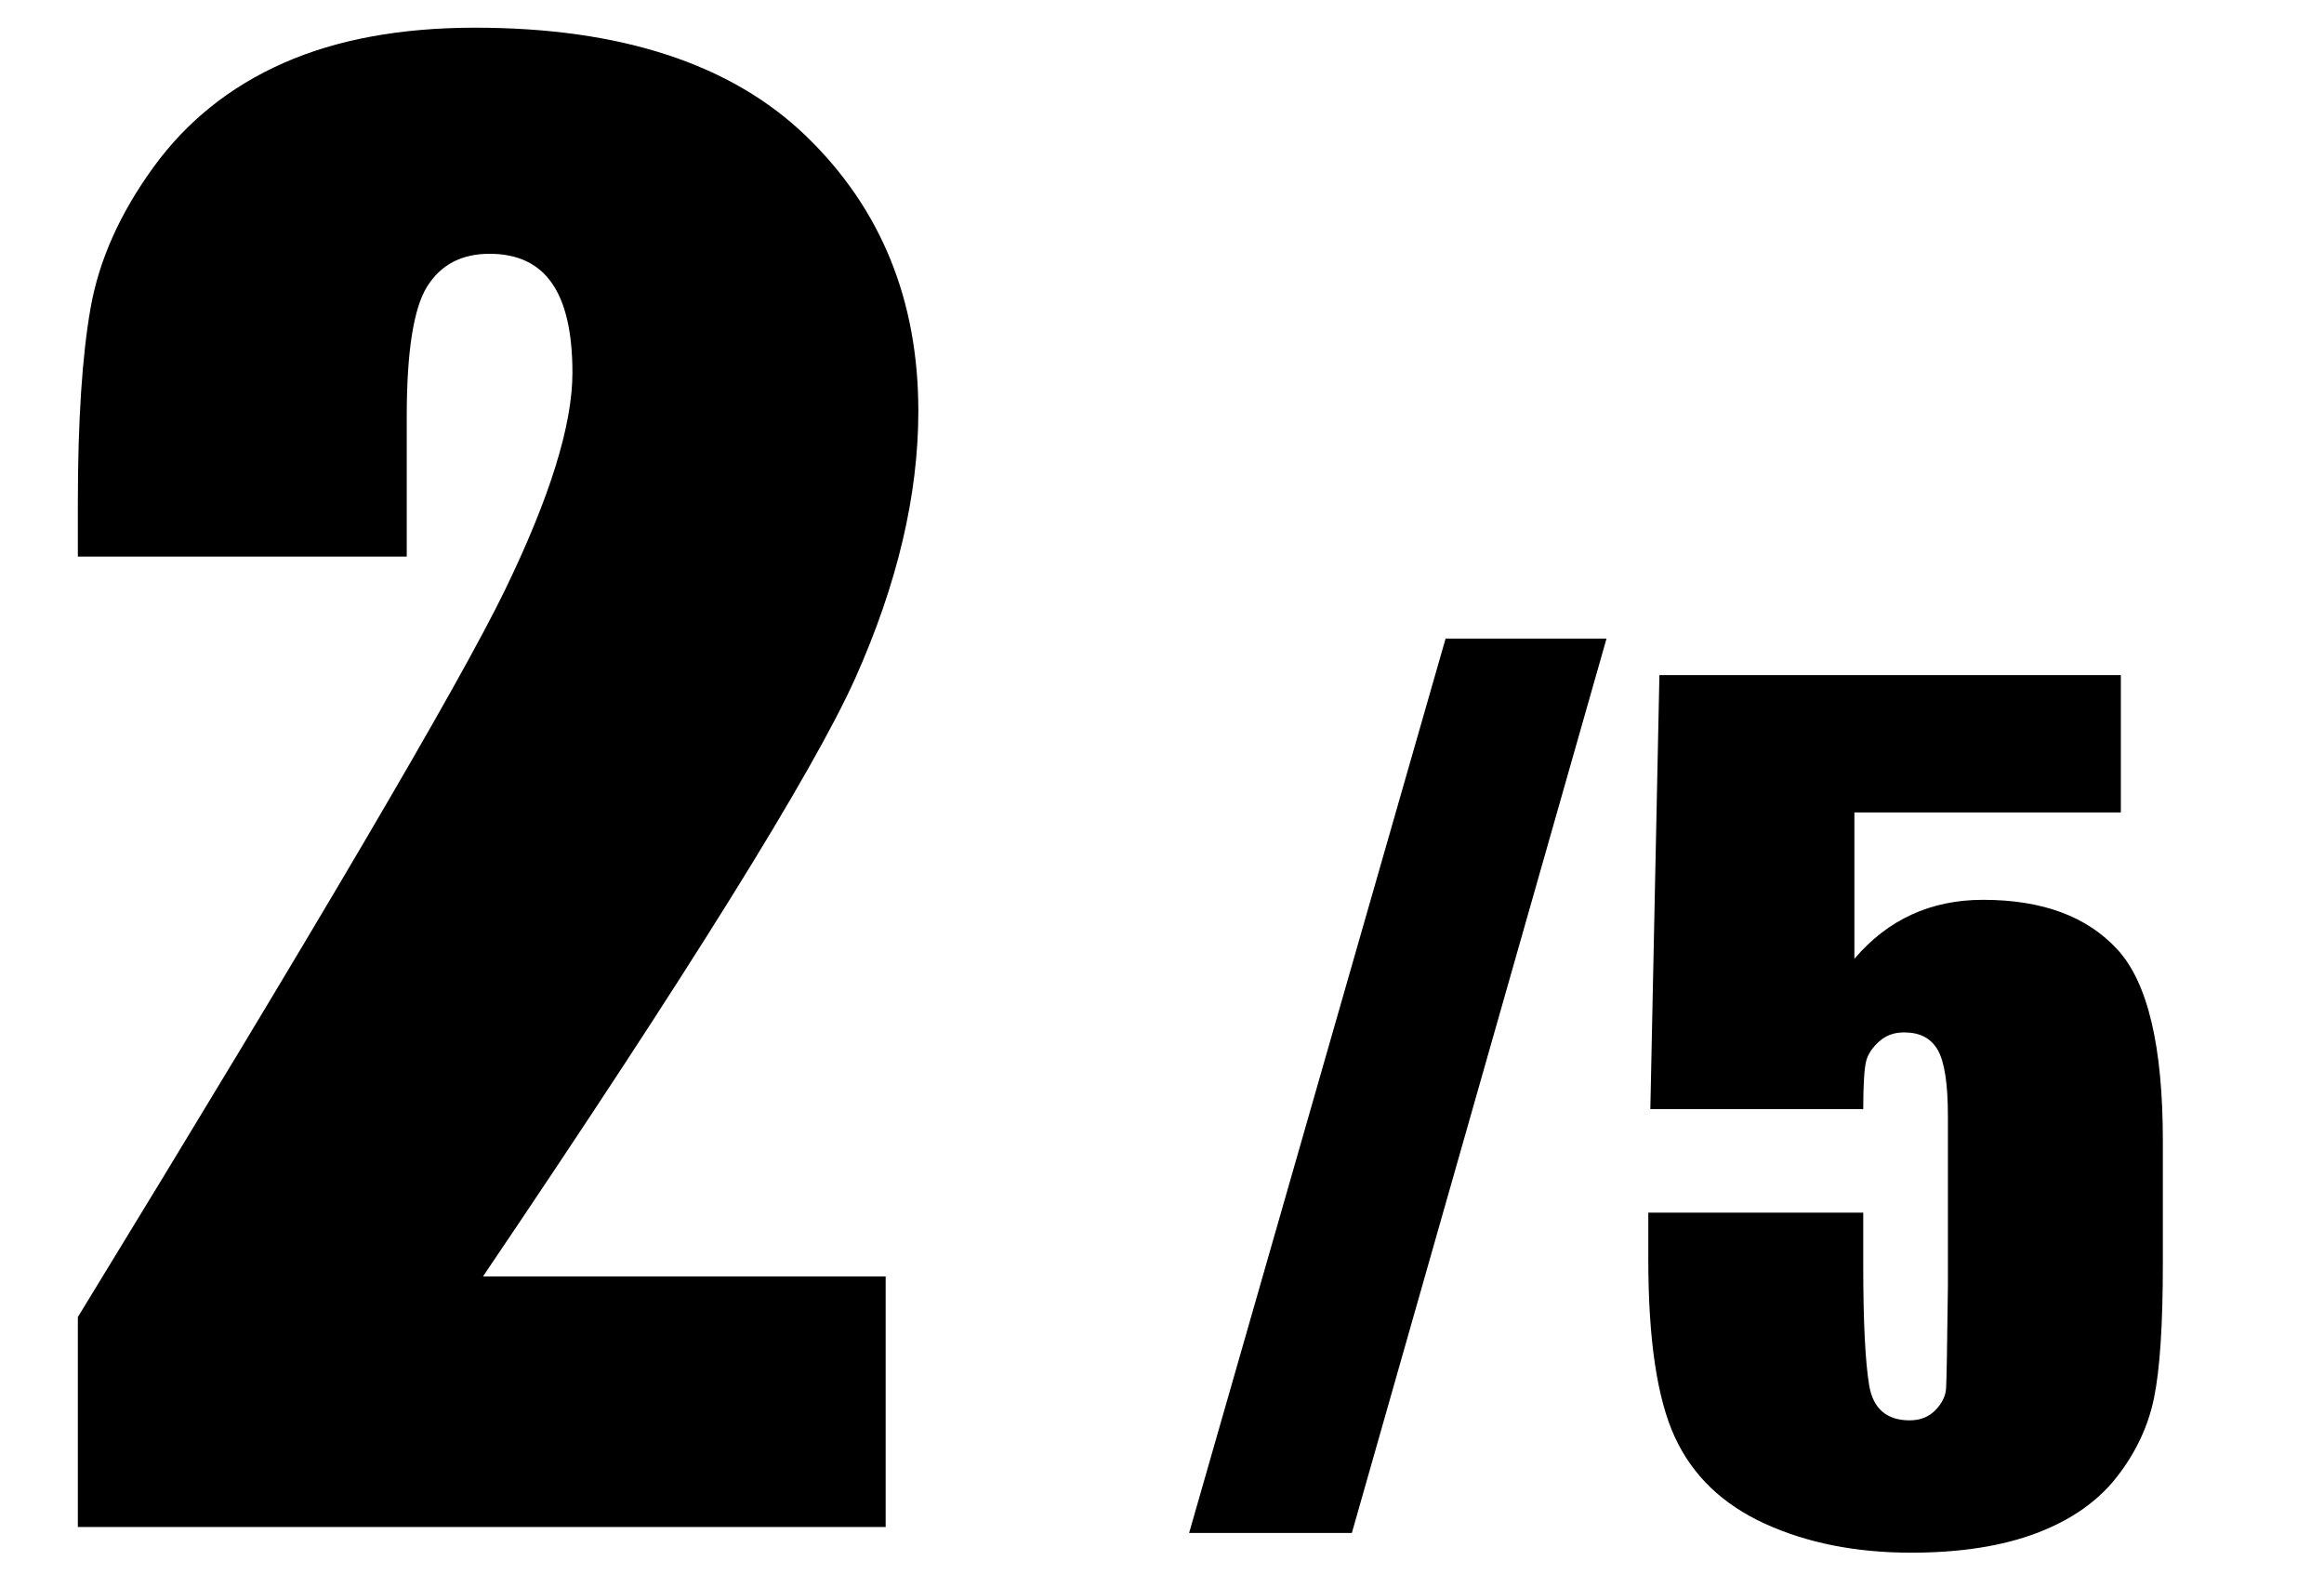
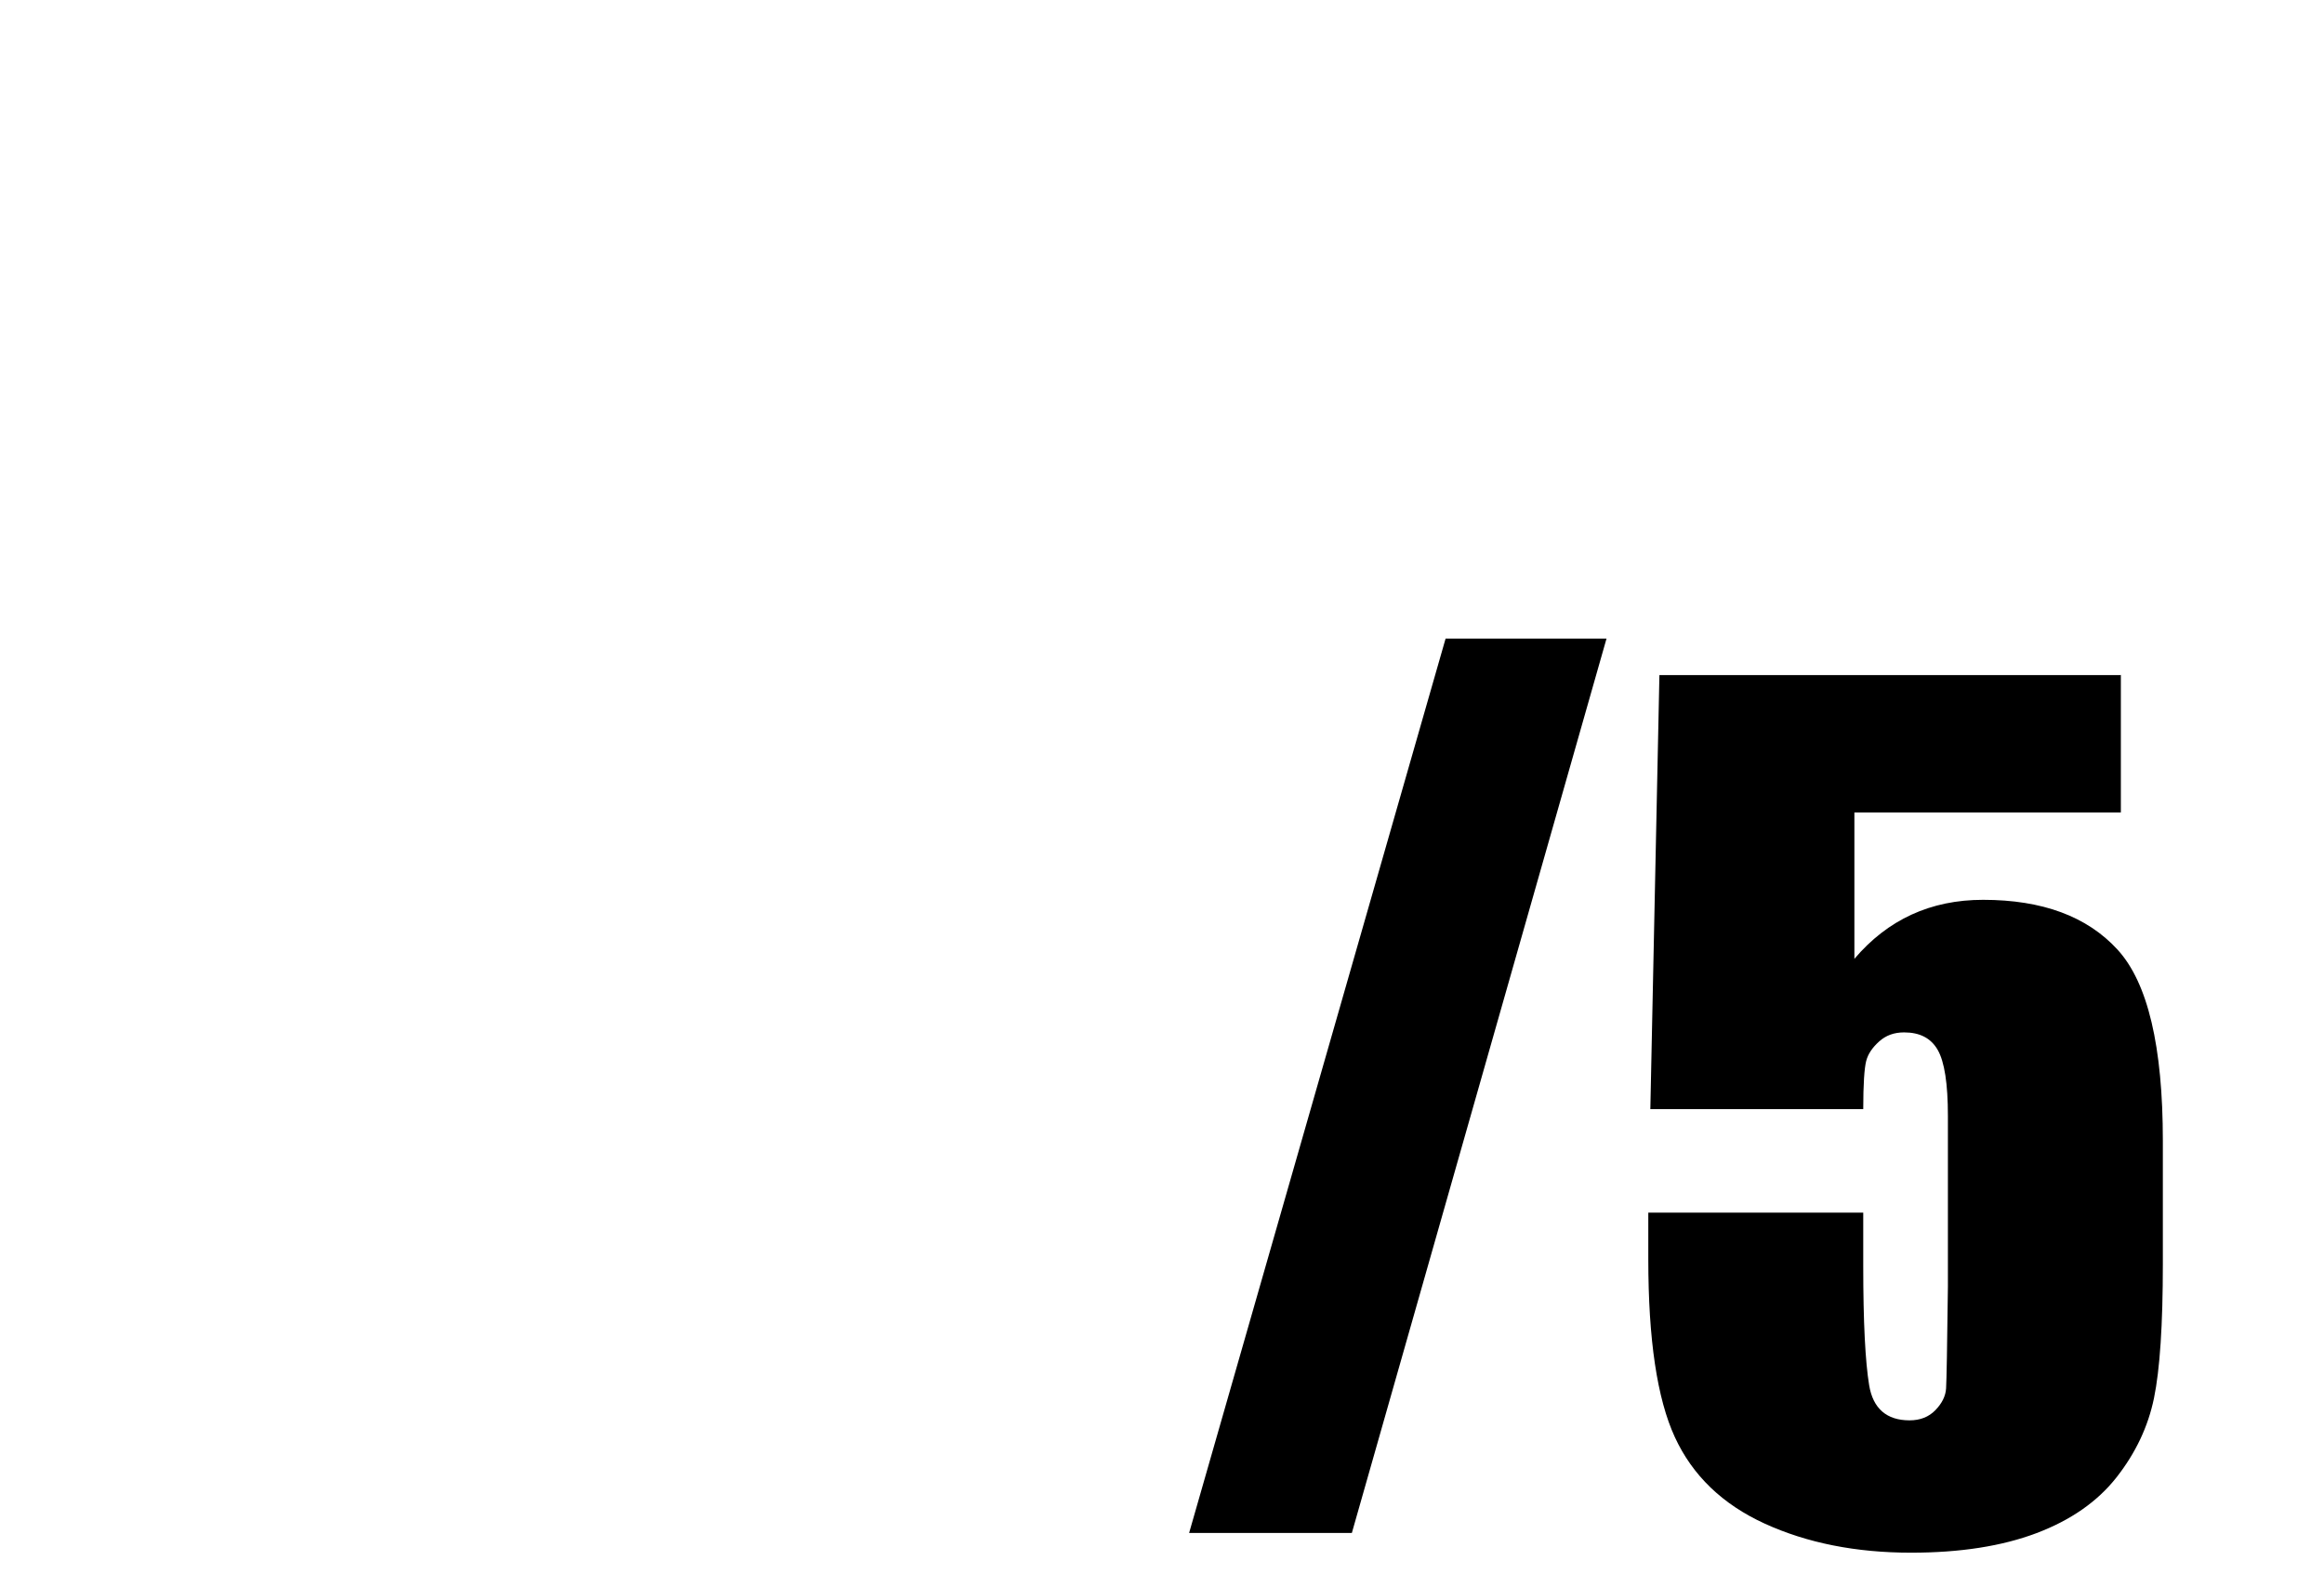
<svg xmlns="http://www.w3.org/2000/svg" id="_レイヤー_2" viewBox="0 0 102.39 69.91">
  <defs>
    <style>.cls-1{fill:#000;}.cls-1,.cls-2{stroke-width:0px;}.cls-2{fill:none;}</style>
  </defs>
  <g id="_レイヤー_3">
    <g id="_レイヤー_1-2">
-       <rect class="cls-2" width="102.39" height="69.91" />
-       <path class="cls-1" d="M39.02,56.22v11.05H3.43v-9.25c10.55-17.24,16.82-27.91,18.81-32.01,1.99-4.1,2.98-7.29,2.98-9.59,0-1.76-.3-3.08-.9-3.94-.6-.87-1.52-1.3-2.75-1.3s-2.15.48-2.75,1.44c-.6.96-.9,2.87-.9,5.73v6.17H3.43v-2.36c0-3.63.19-6.49.56-8.59.37-2.1,1.29-4.16,2.76-6.19,1.47-2.03,3.38-3.56,5.73-4.6,2.35-1.04,5.17-1.56,8.45-1.56,6.43,0,11.3,1.6,14.59,4.78,3.3,3.19,4.94,7.23,4.94,12.11,0,3.71-.93,7.63-2.78,11.77-1.86,4.14-7.32,12.92-16.4,26.35h17.74Z" />
      <path class="cls-1" d="M70.78,28.13l-11.22,39.4h-7.17l11.3-39.4h7.1Z" />
      <path class="cls-1" d="M93.44,29.72v6.07h-11.74v6.45c1.47-1.73,3.36-2.6,5.67-2.6,2.61,0,4.58.73,5.92,2.19s2,4.27,2,8.43v5.41c0,2.69-.13,4.66-.39,5.92s-.81,2.42-1.65,3.49-2.02,1.89-3.53,2.46-3.35.86-5.52.86c-2.44,0-4.59-.43-6.45-1.28s-3.18-2.12-3.96-3.81-1.17-4.3-1.17-7.83v-2.06h9.47v2.37c0,2.45.09,4.2.26,5.23s.77,1.55,1.78,1.55c.47,0,.85-.15,1.14-.45s.45-.62.47-.96.05-1.84.08-4.48v-7.52c0-1.42-.15-2.39-.45-2.91s-.79-.77-1.48-.77c-.44,0-.8.13-1.1.4s-.49.55-.57.86-.13,1.01-.13,2.12h-9.38l.4-19.12h20.32Z" />
    </g>
  </g>
</svg>